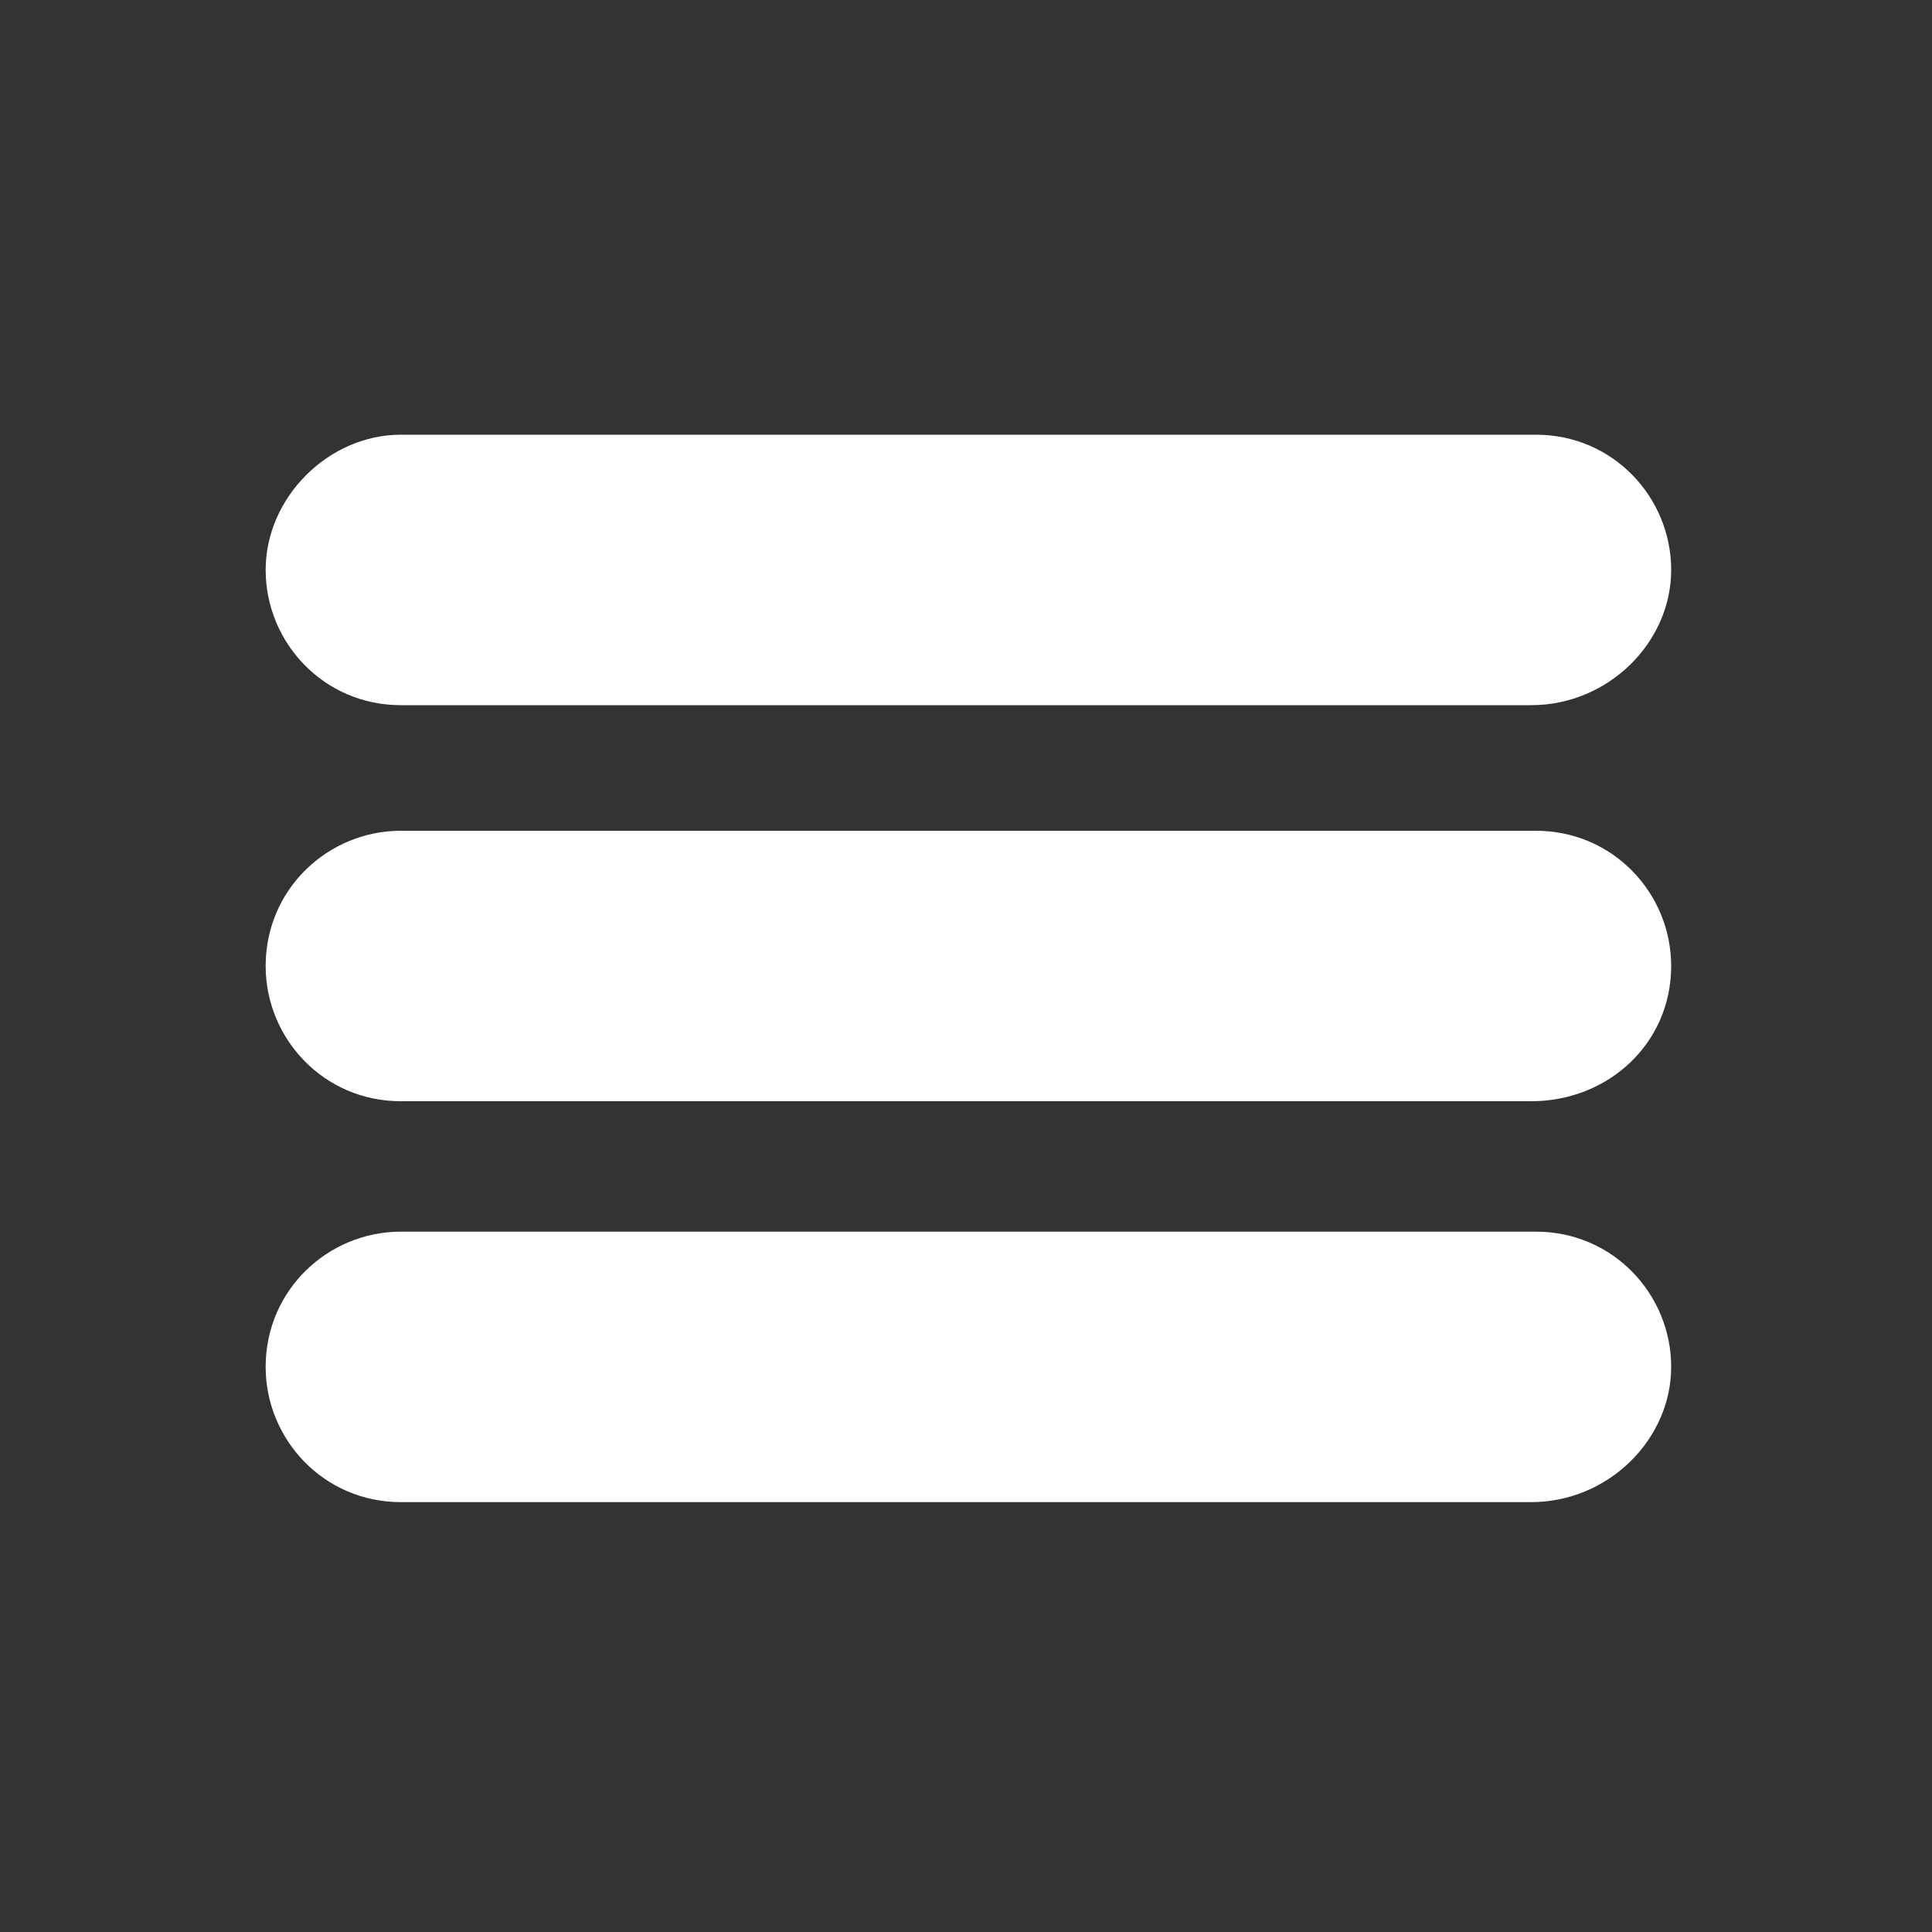
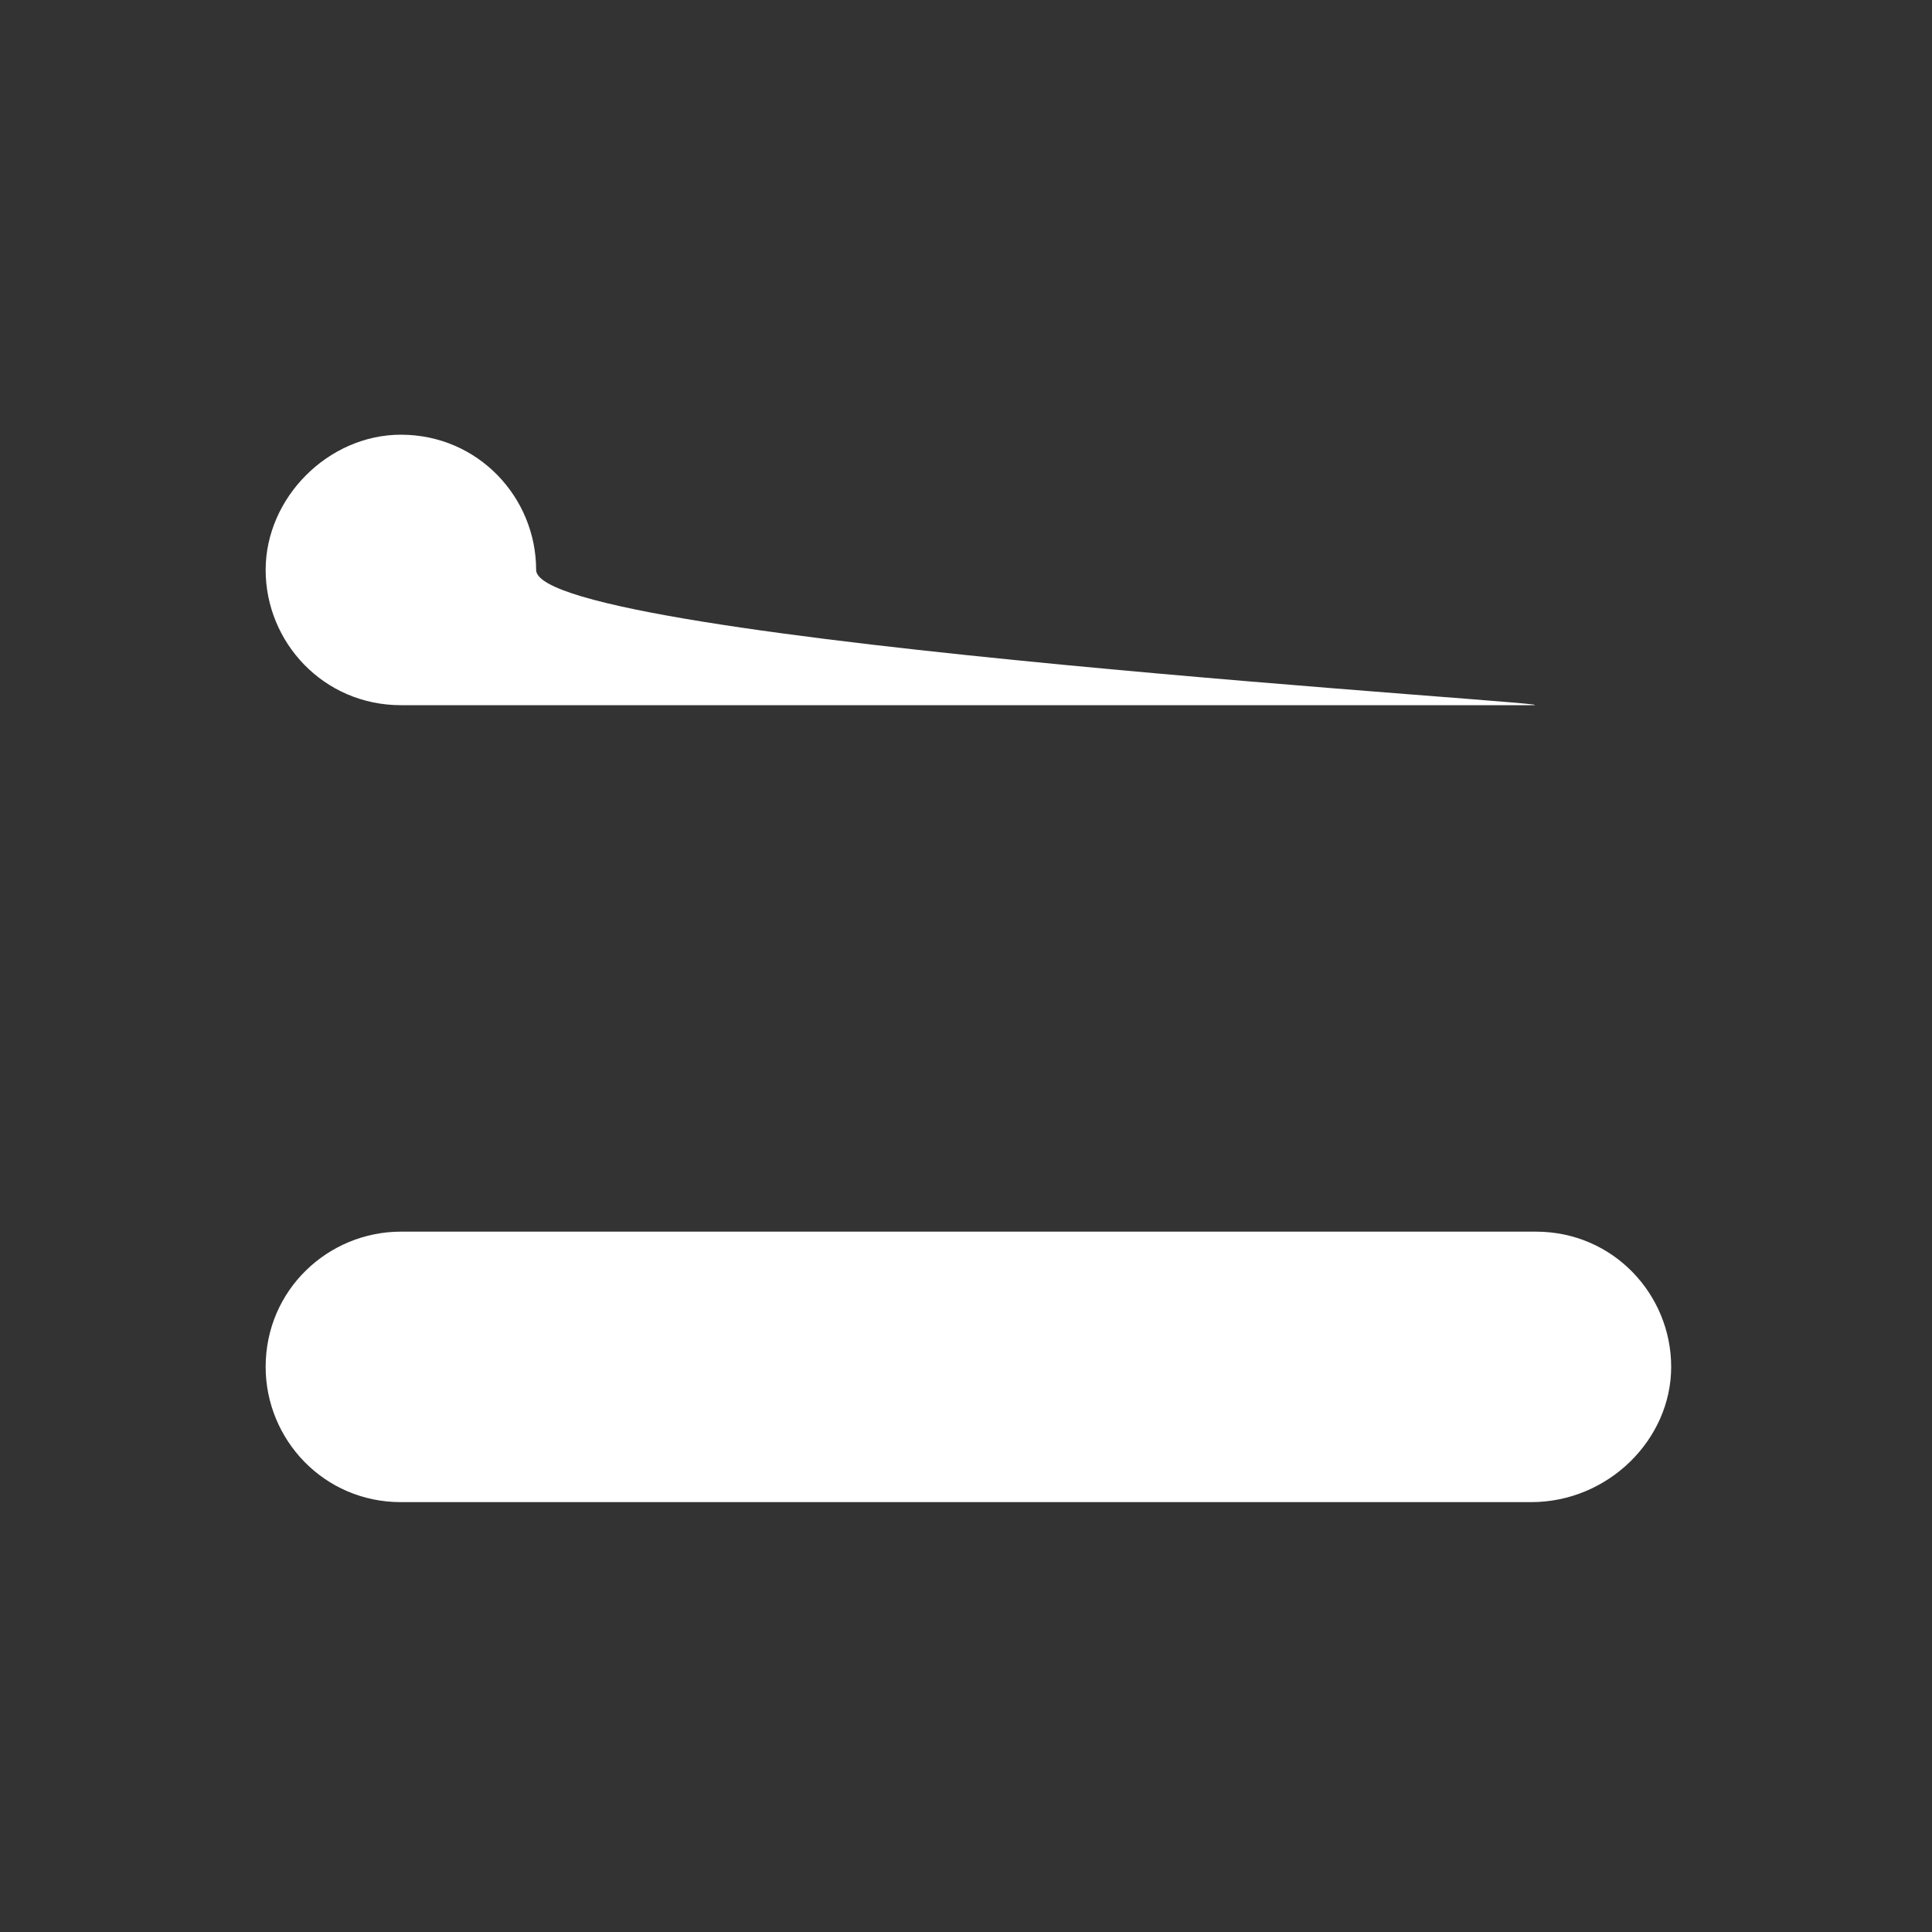
<svg xmlns="http://www.w3.org/2000/svg" version="1.1" id="Ebene_1" x="0px" y="0px" viewBox="0 0 40 40" style="enable-background:new 0 0 40 40;" xml:space="preserve">
  <rect x="0" y="0" width="40" height="40" fill="#333333" stroke="none" />
  <style type="text/css">
	.st0{fill:#FFFFFF;}
</style>
  <g>
    <g>
      <g>
        <g>
-           <path class="st0" d="M31.7,14.6H8.3c-1.6,0-2.8-1.3-2.8-2.8S6.8,9,8.3,9h23.5c1.6,0,2.8,1.3,2.8,2.8S33.3,14.6,31.7,14.6z" />
+           <path class="st0" d="M31.7,14.6H8.3c-1.6,0-2.8-1.3-2.8-2.8S6.8,9,8.3,9c1.6,0,2.8,1.3,2.8,2.8S33.3,14.6,31.7,14.6z" />
        </g>
      </g>
      <g>
        <g>
-           <path class="st0" d="M31.7,22.8H8.3c-1.6,0-2.8-1.3-2.8-2.8c0-1.6,1.3-2.8,2.8-2.8h23.5c1.6,0,2.8,1.3,2.8,2.8      C34.6,21.6,33.3,22.8,31.7,22.8z" />
-         </g>
+           </g>
      </g>
      <g>
        <g>
          <path class="st0" d="M31.7,31.1H8.3c-1.6,0-2.8-1.3-2.8-2.8c0-1.6,1.3-2.8,2.8-2.8h23.5c1.6,0,2.8,1.3,2.8,2.8      C34.6,29.8,33.3,31.1,31.7,31.1z" />
        </g>
      </g>
    </g>
  </g>
</svg>